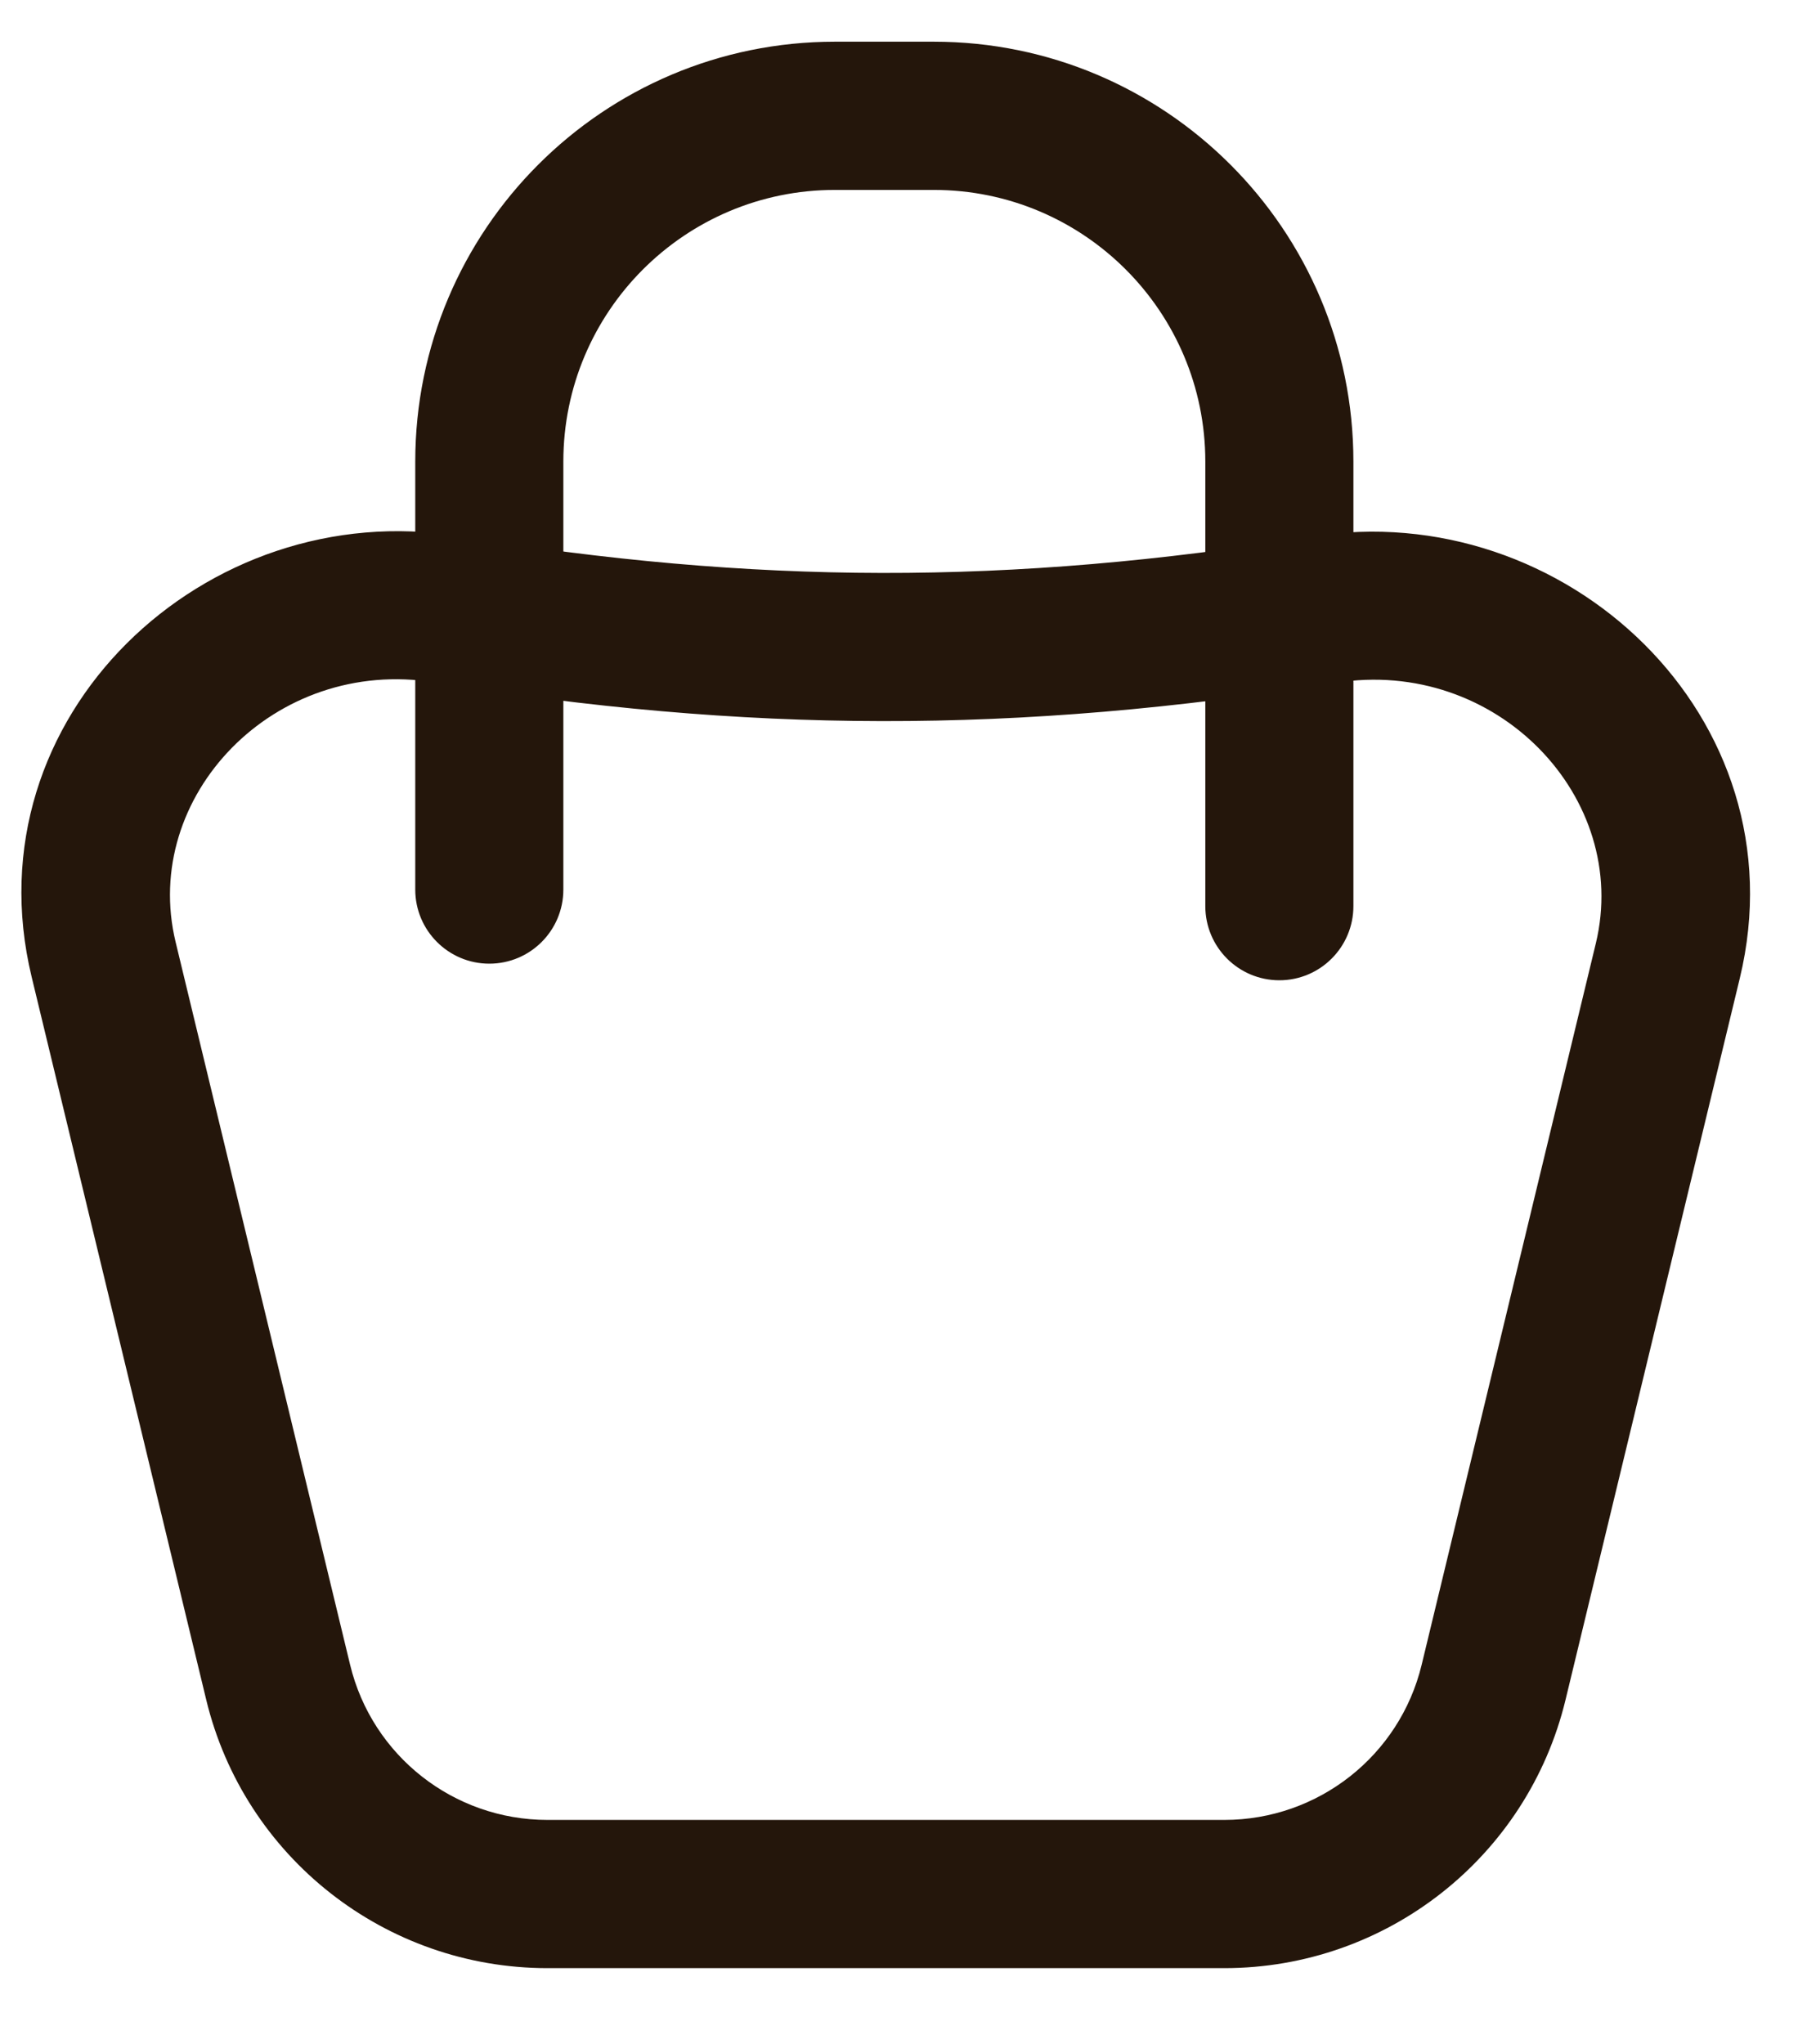
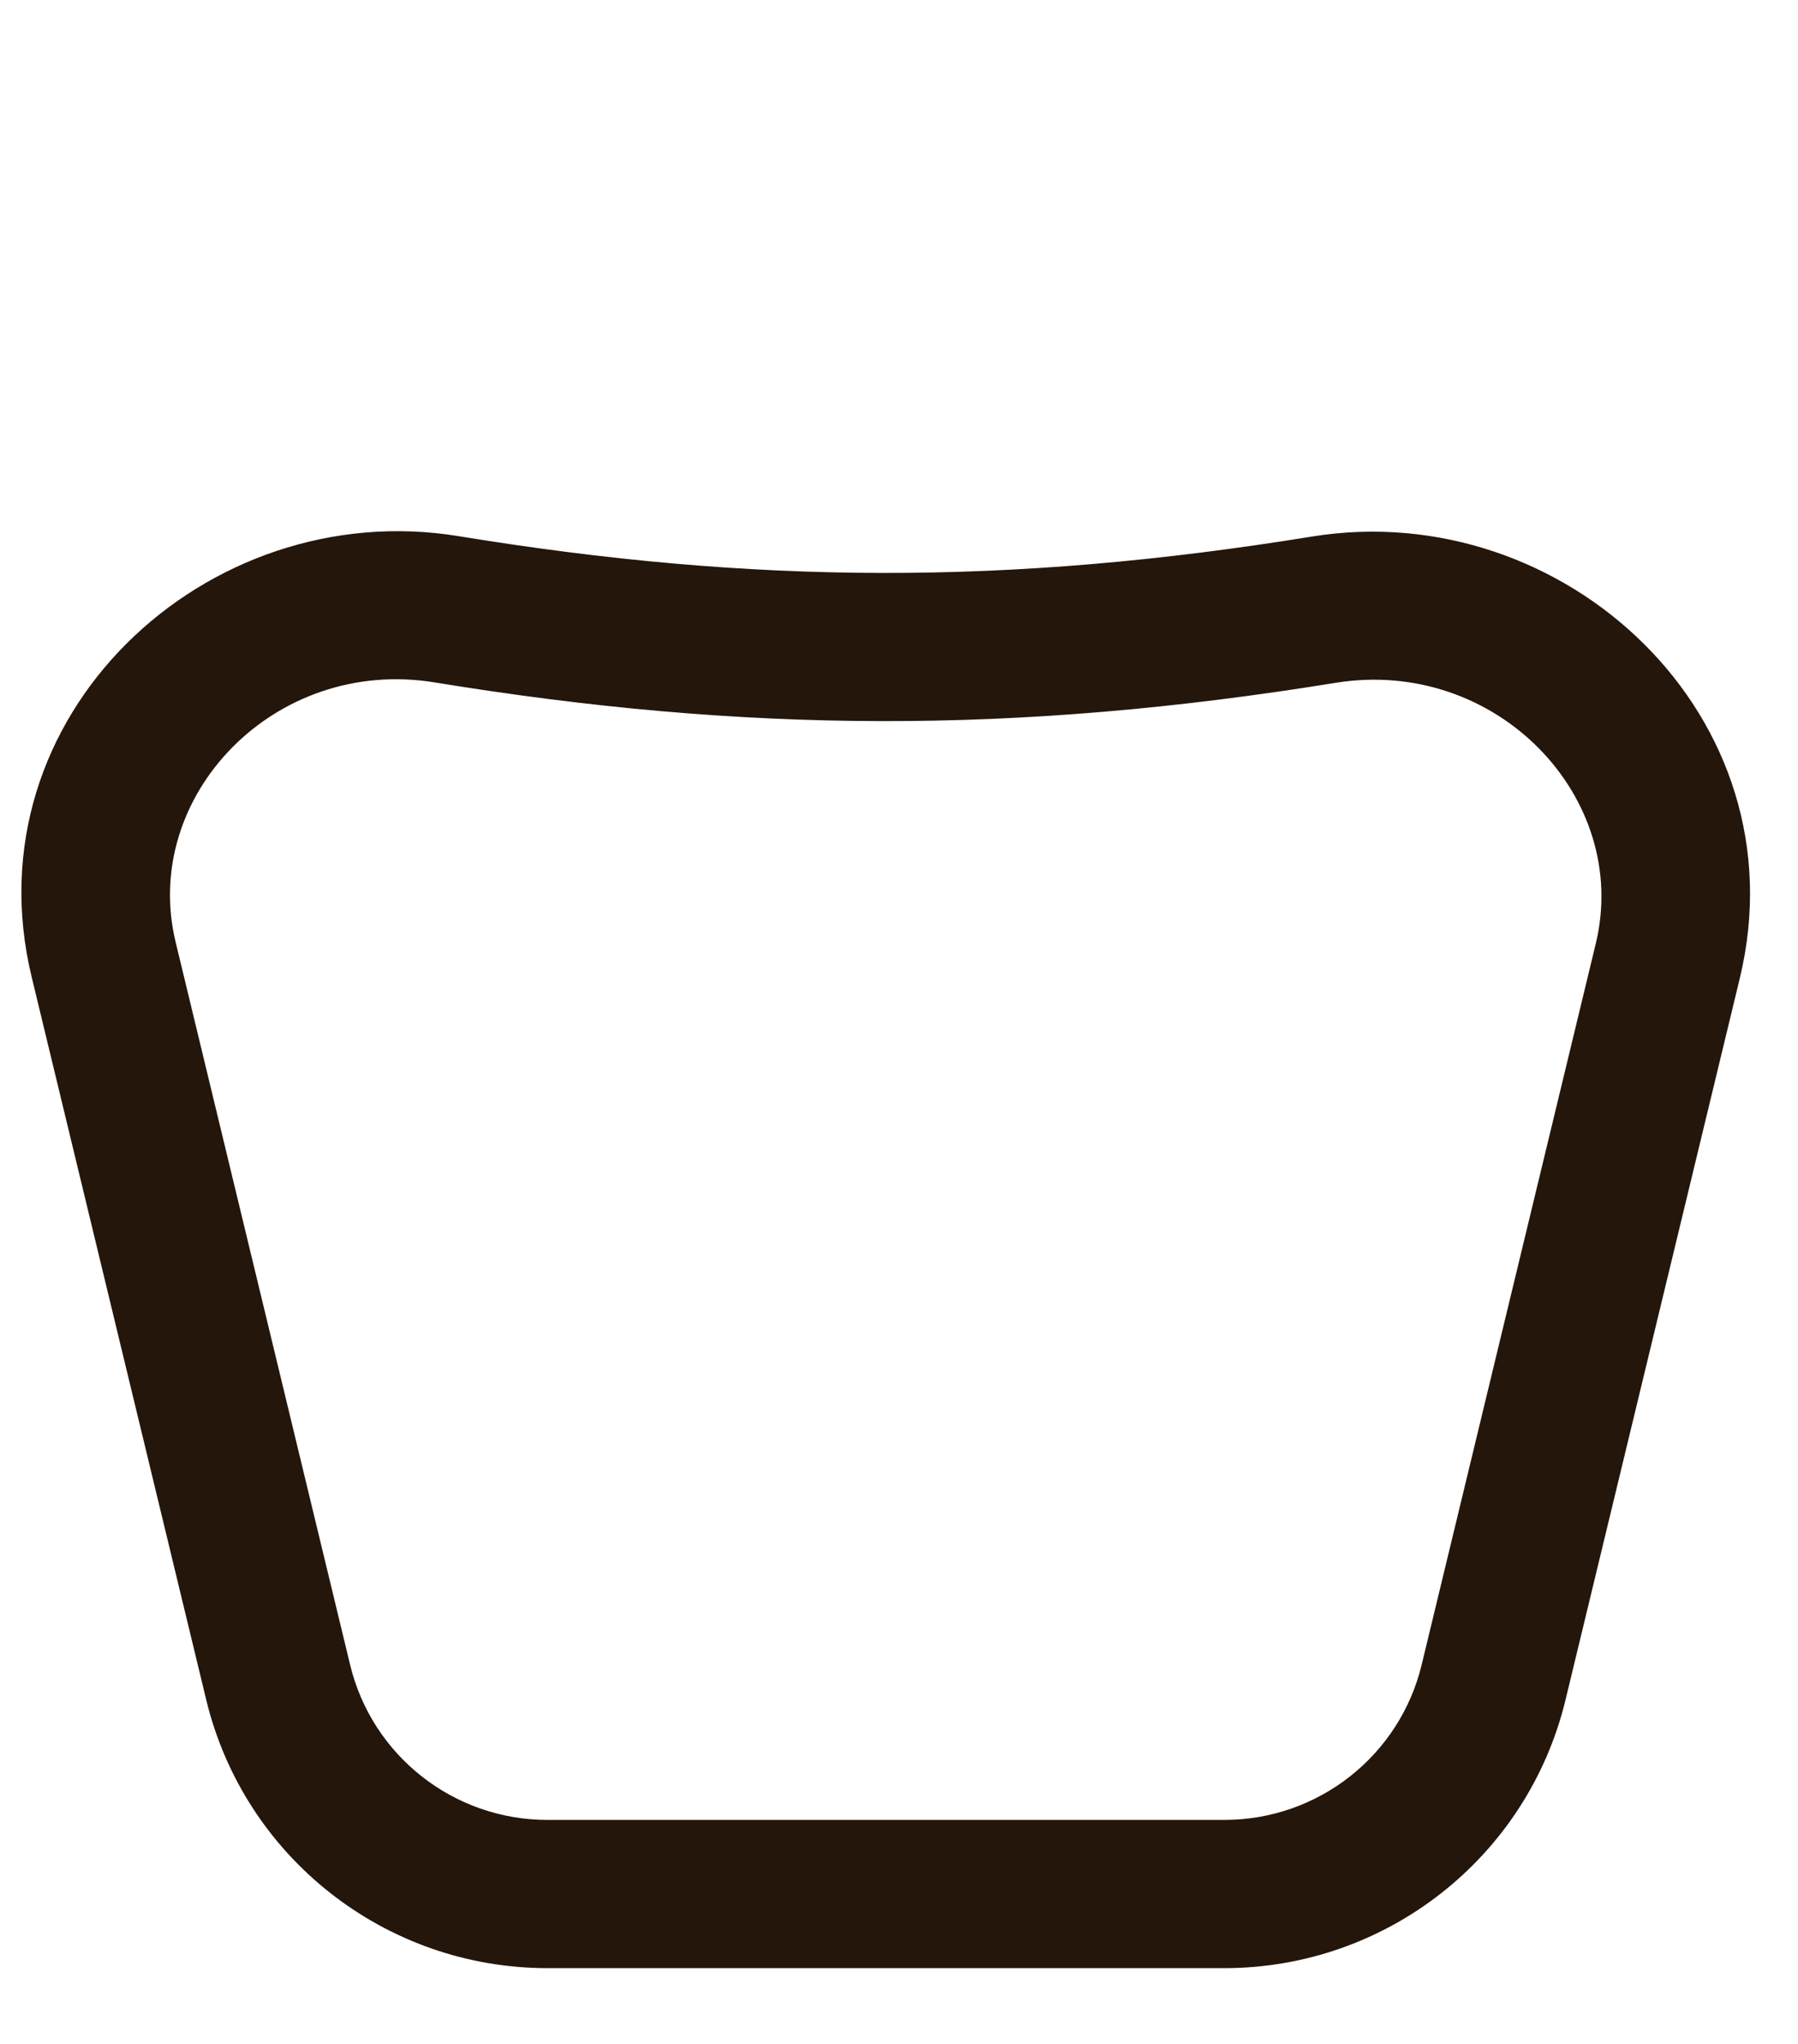
<svg xmlns="http://www.w3.org/2000/svg" width="22" height="25" viewBox="0 0 22 25" fill="none">
  <path fill-rule="evenodd" clip-rule="evenodd" d="M0.387 11.948C-0.383 8.759 2.524 6.053 5.612 6.558C9.219 7.148 12.336 7.166 16.051 6.563C19.141 6.062 22.059 8.771 21.288 11.965L19.156 20.789C18.691 22.717 16.963 24.073 14.98 24.073H6.699C4.715 24.073 2.988 22.717 2.523 20.789L0.387 11.948ZM5.32 8.347C3.356 8.026 1.719 9.744 2.149 11.523L4.284 20.363C4.553 21.475 5.55 22.26 6.699 22.26H14.98C16.129 22.26 17.126 21.475 17.395 20.363L19.526 11.54C19.956 9.758 18.312 8.033 16.341 8.352C12.43 8.986 9.117 8.968 5.32 8.347Z" fill="#24160B" />
-   <path fill-rule="evenodd" clip-rule="evenodd" d="M10.216 2.323C8.381 2.323 6.893 3.811 6.893 5.646L6.893 10.881C6.893 11.381 6.488 11.787 5.987 11.787C5.487 11.787 5.081 11.381 5.081 10.881L5.081 5.646C5.081 2.81 7.38 0.51 10.216 0.51H11.425C14.261 0.51 16.56 2.81 16.56 5.646V11.083C16.56 11.584 16.154 11.99 15.654 11.99C15.153 11.99 14.748 11.584 14.748 11.083V5.646C14.748 3.811 13.26 2.323 11.425 2.323H10.216Z" fill="#24160B" />
</svg>